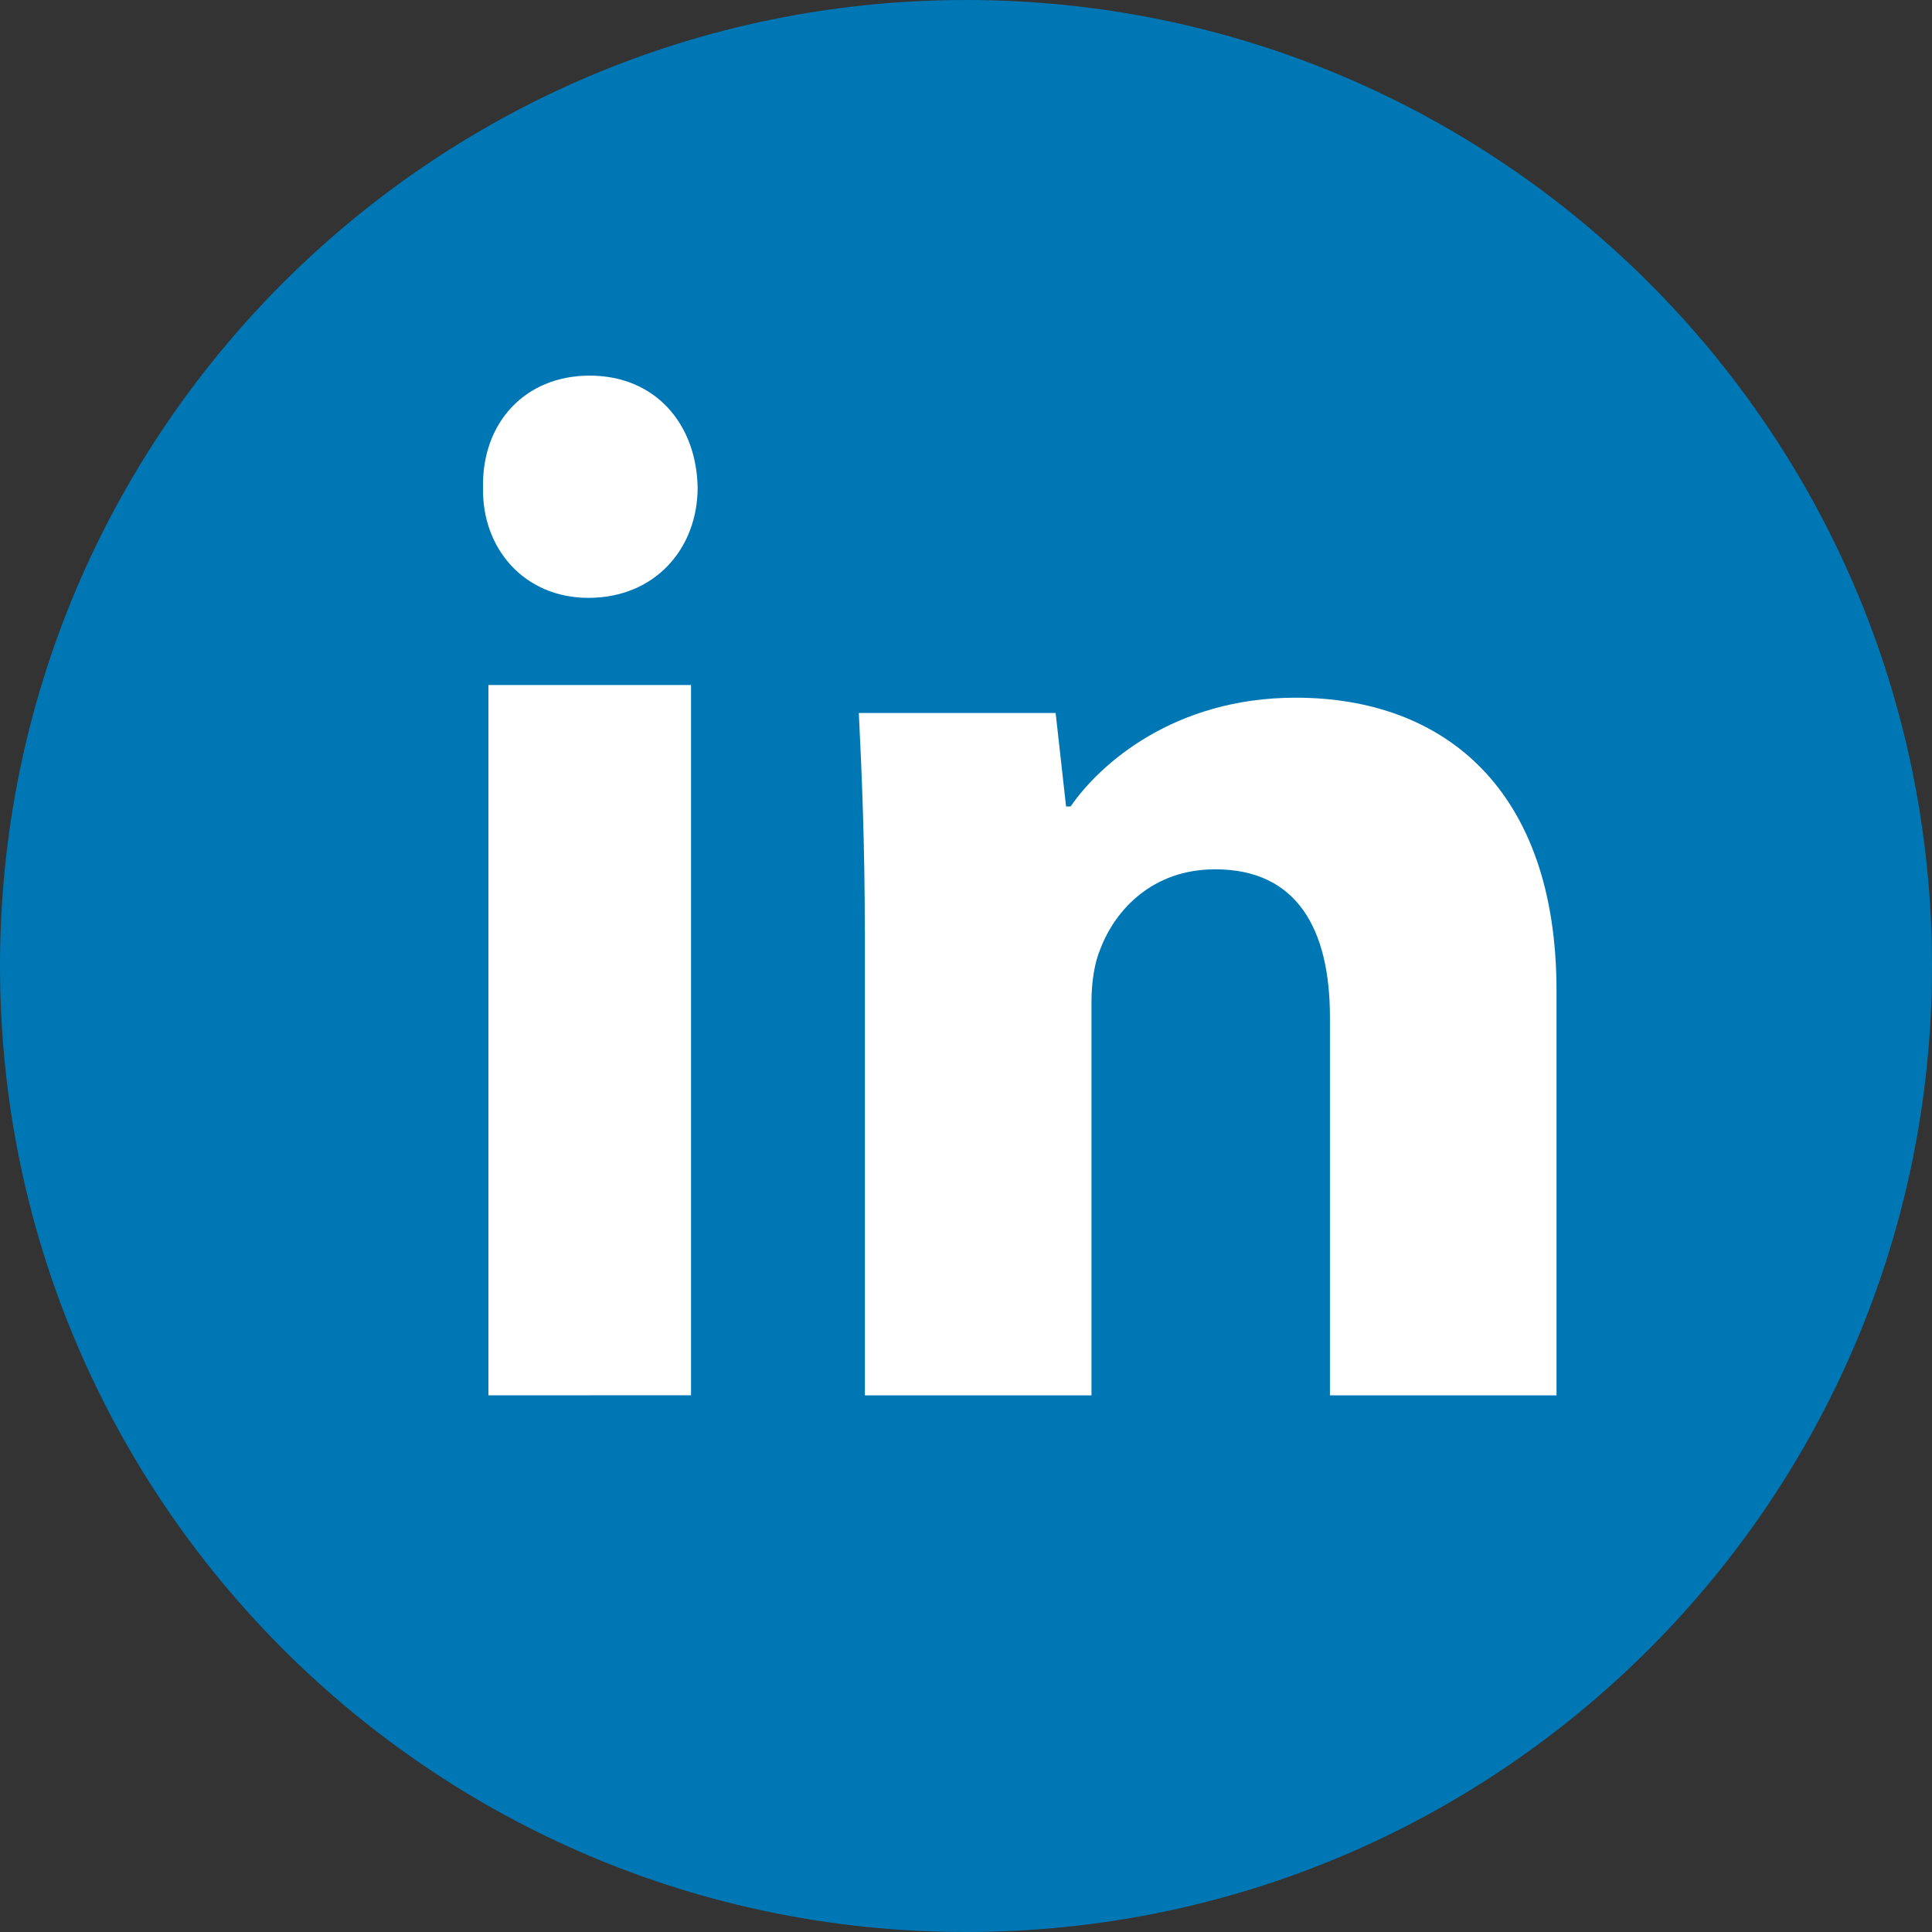
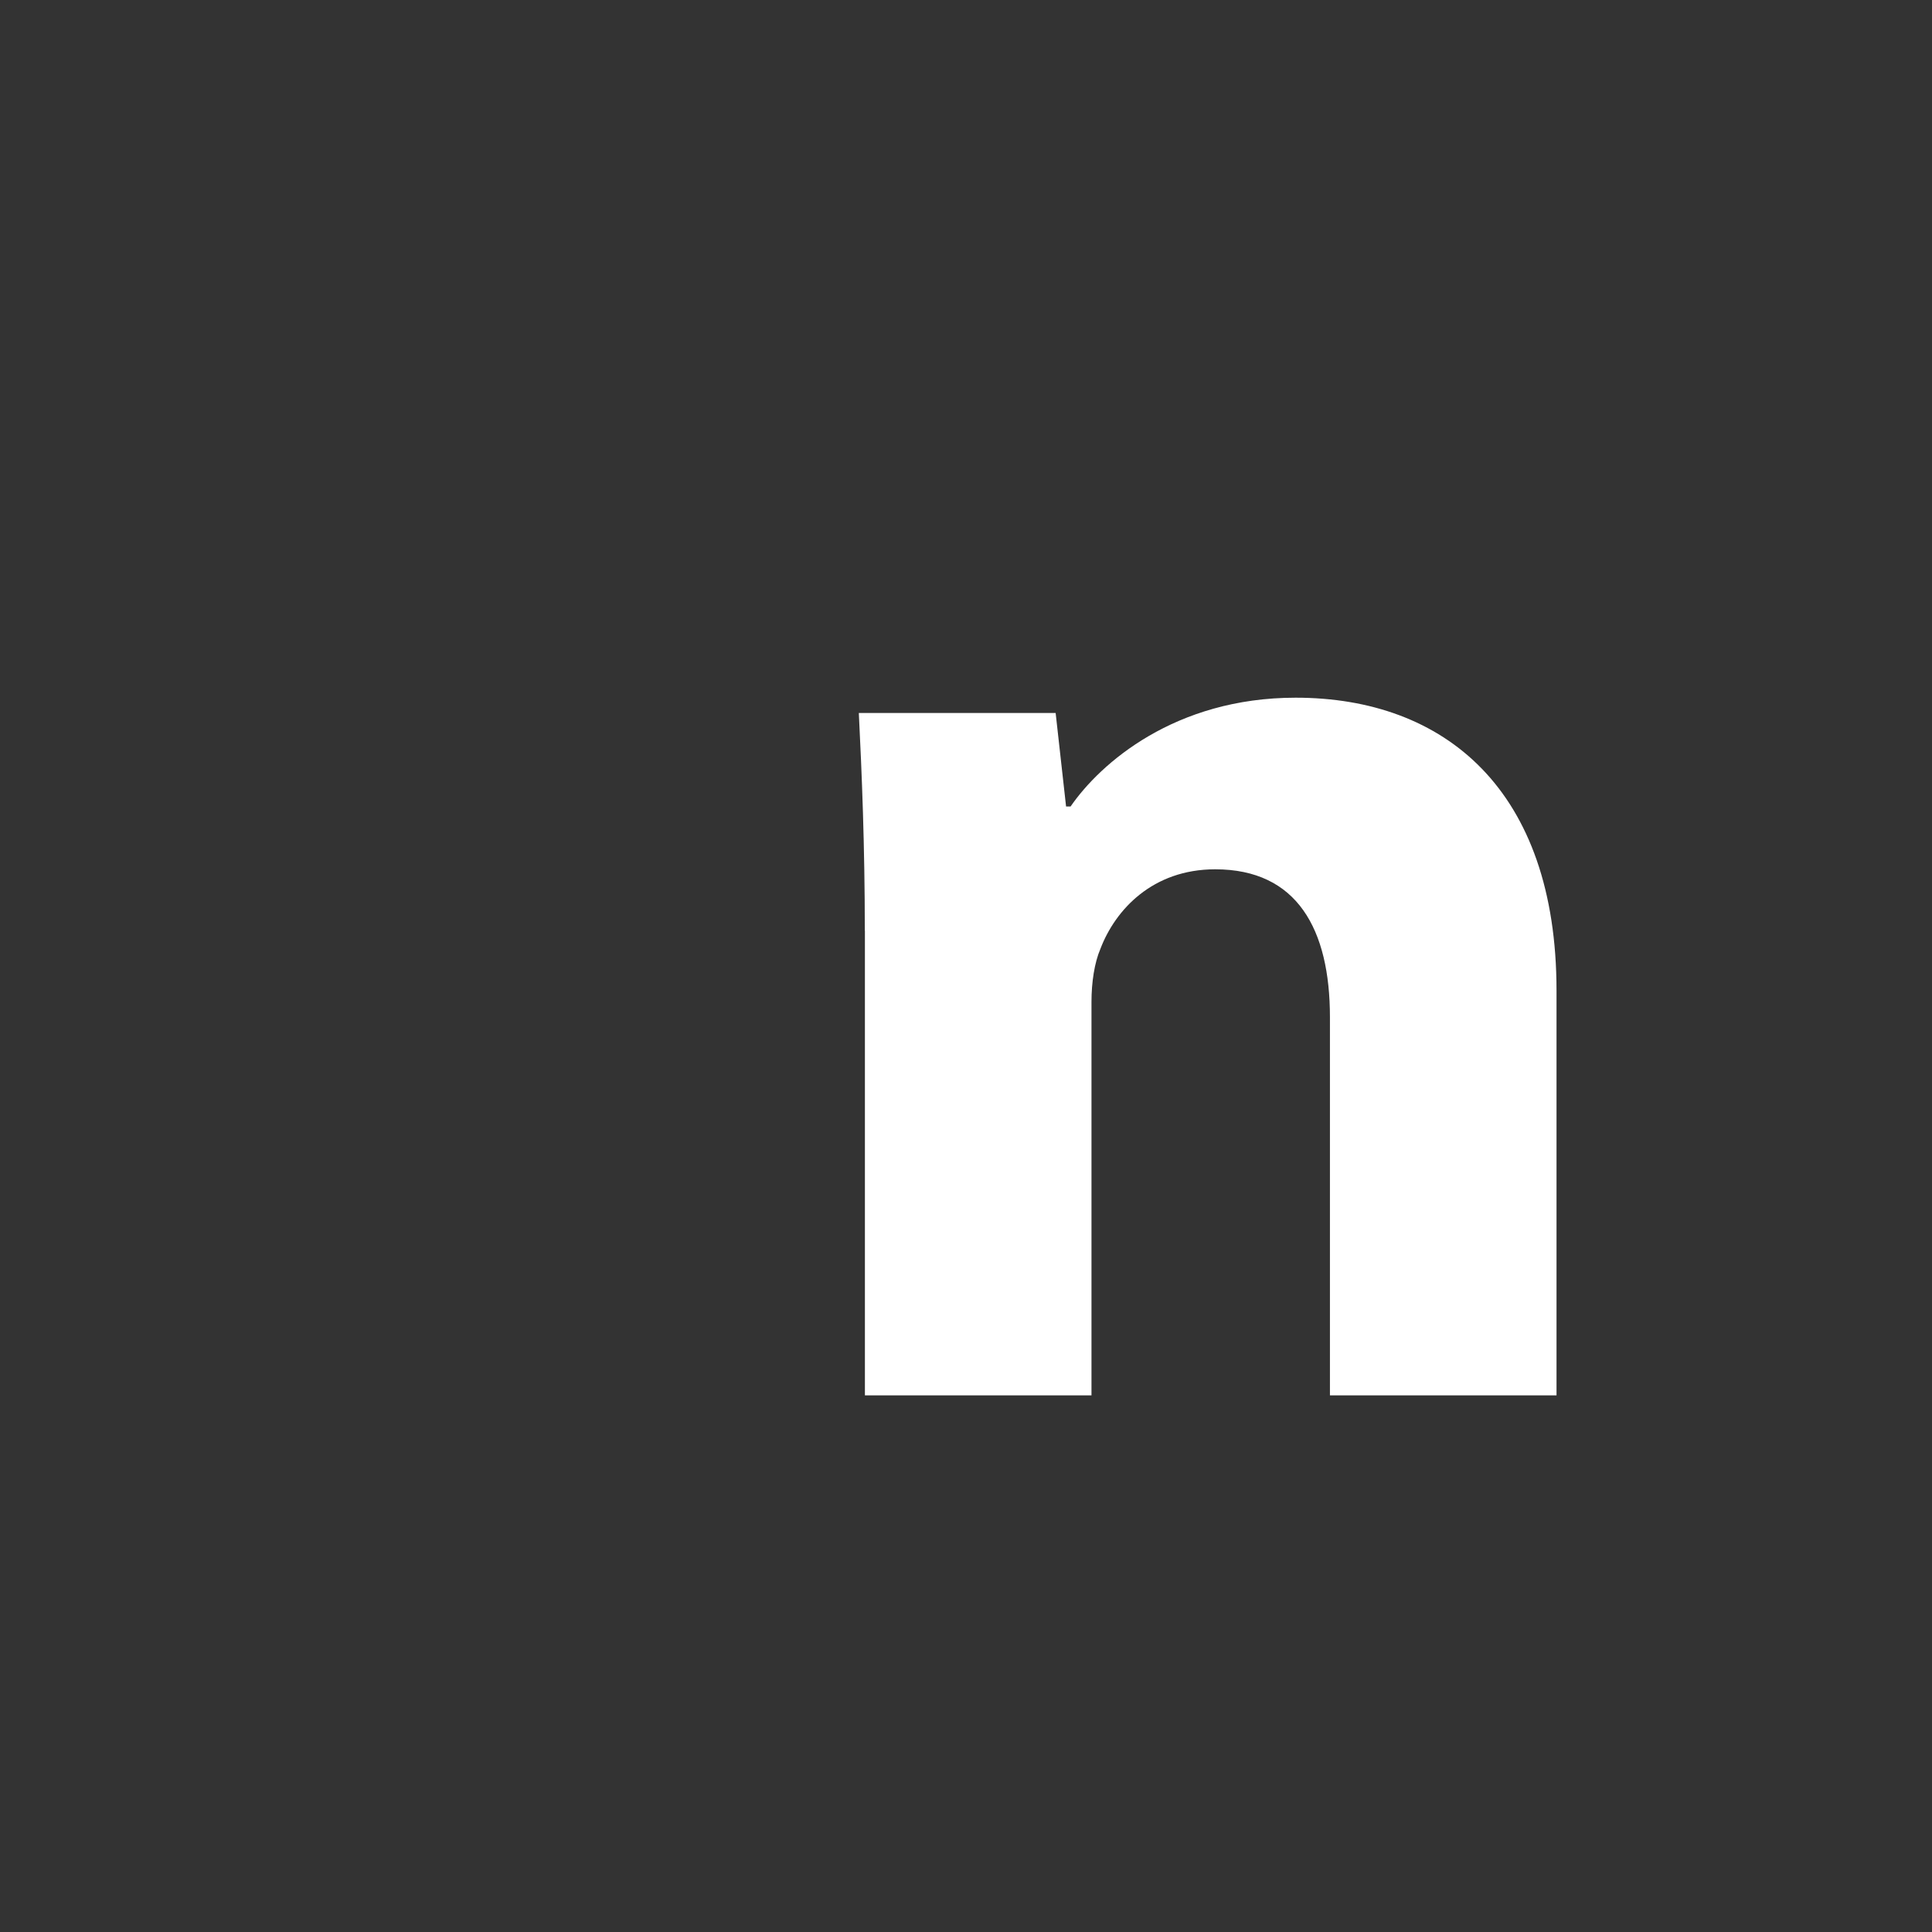
<svg xmlns="http://www.w3.org/2000/svg" width="40" height="40" viewBox="0 0 40 40" fill="none">
  <rect x="0" y="0" width="40" height="40" fill="#333333" stroke="none" />
  <g clip-path="url(#clip0_18741_3013)">
-     <path d="M20 40C31.046 40 40 31.046 40 20C40 8.954 31.046 0 20 0C8.954 0 0 8.954 0 20C0 31.046 8.954 40 20 40Z" fill="#0077B5" />
-     <path fill-rule="evenodd" clip-rule="evenodd" d="M14.444 10.093C14.444 11.356 13.562 12.378 12.182 12.378C10.856 12.378 9.973 11.356 10.001 10.093C9.973 8.769 10.856 7.777 12.209 7.777C13.562 7.777 14.418 8.769 14.444 10.093ZM10.112 28.889V14.182H14.307V28.887L10.112 28.889Z" fill="white" />
    <path fill-rule="evenodd" clip-rule="evenodd" d="M17.905 19.269C17.905 17.507 17.843 16.005 17.781 14.762H21.856L22.072 16.698H22.165C22.782 15.802 24.325 14.445 26.825 14.445C29.911 14.445 32.226 16.352 32.226 20.51V28.89H27.535V21.061C27.535 19.24 26.857 17.998 25.159 17.998C23.862 17.998 23.091 18.836 22.783 19.644C22.659 19.934 22.598 20.337 22.598 20.743V28.89H17.907V19.269H17.905Z" fill="white" />
  </g>
  <defs>
    <clipPath id="clip0_18741_3013">
      <rect width="40" height="40" fill="white" />
    </clipPath>
  </defs>
</svg>